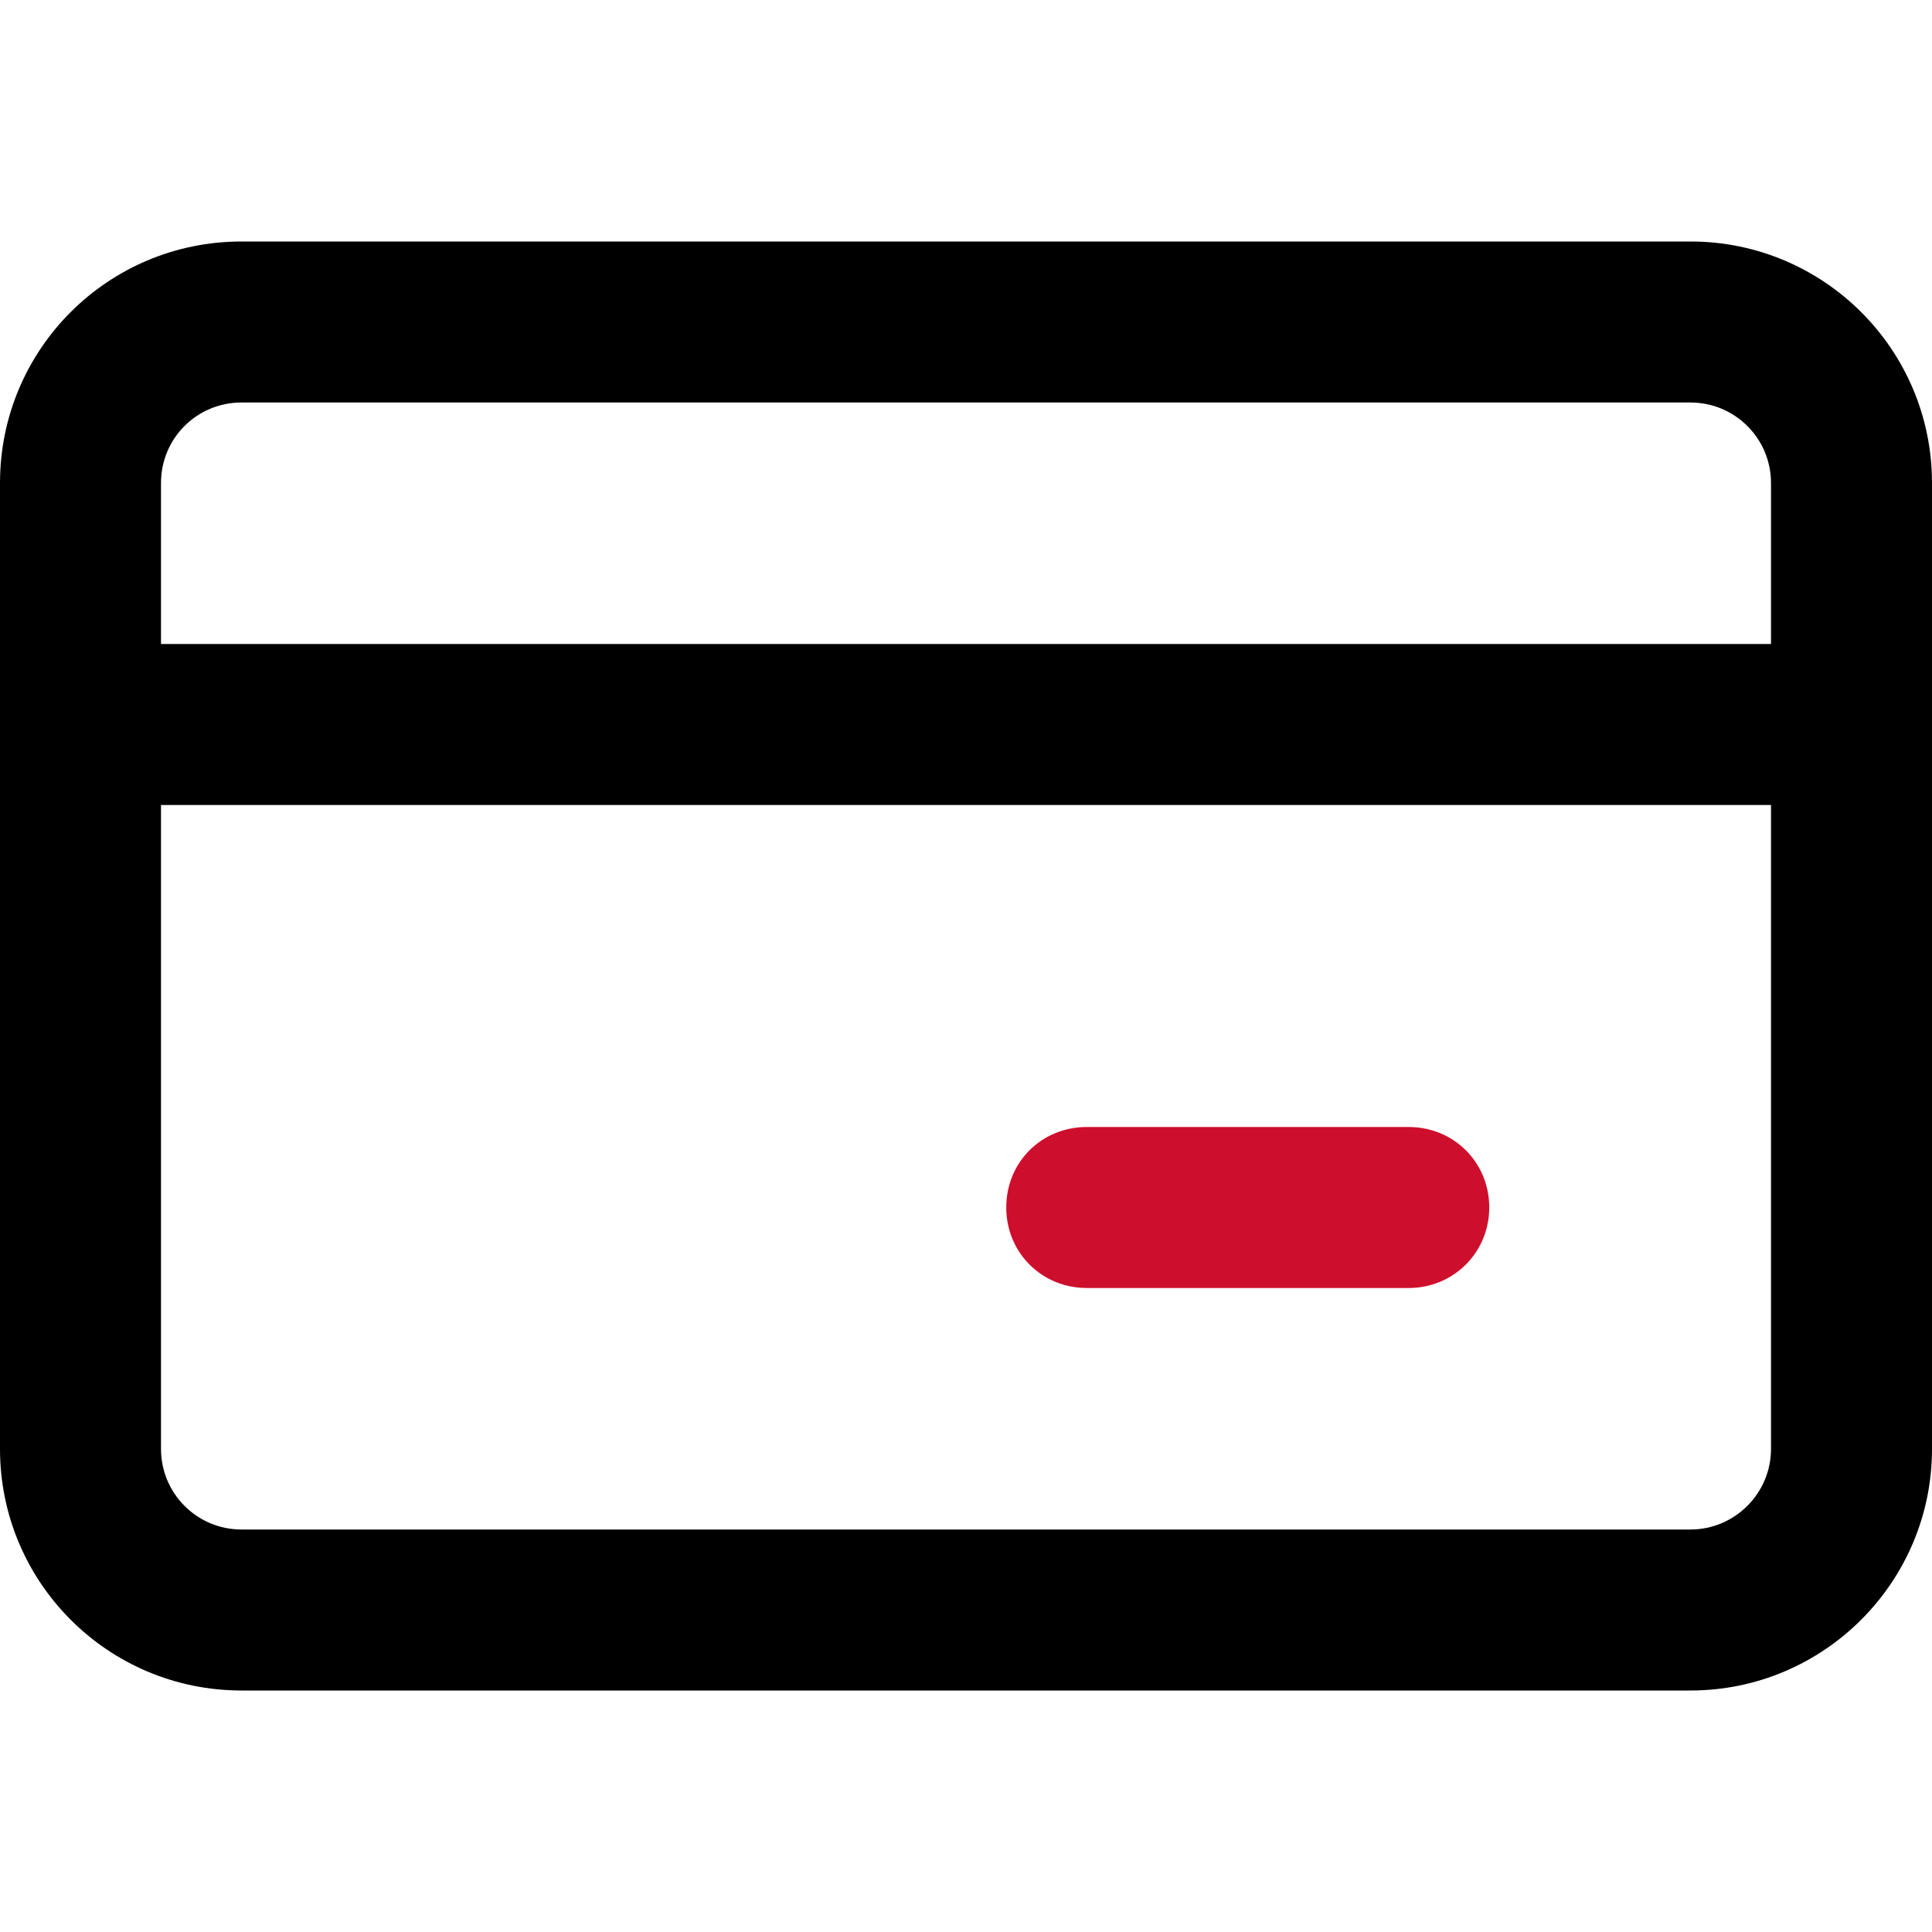
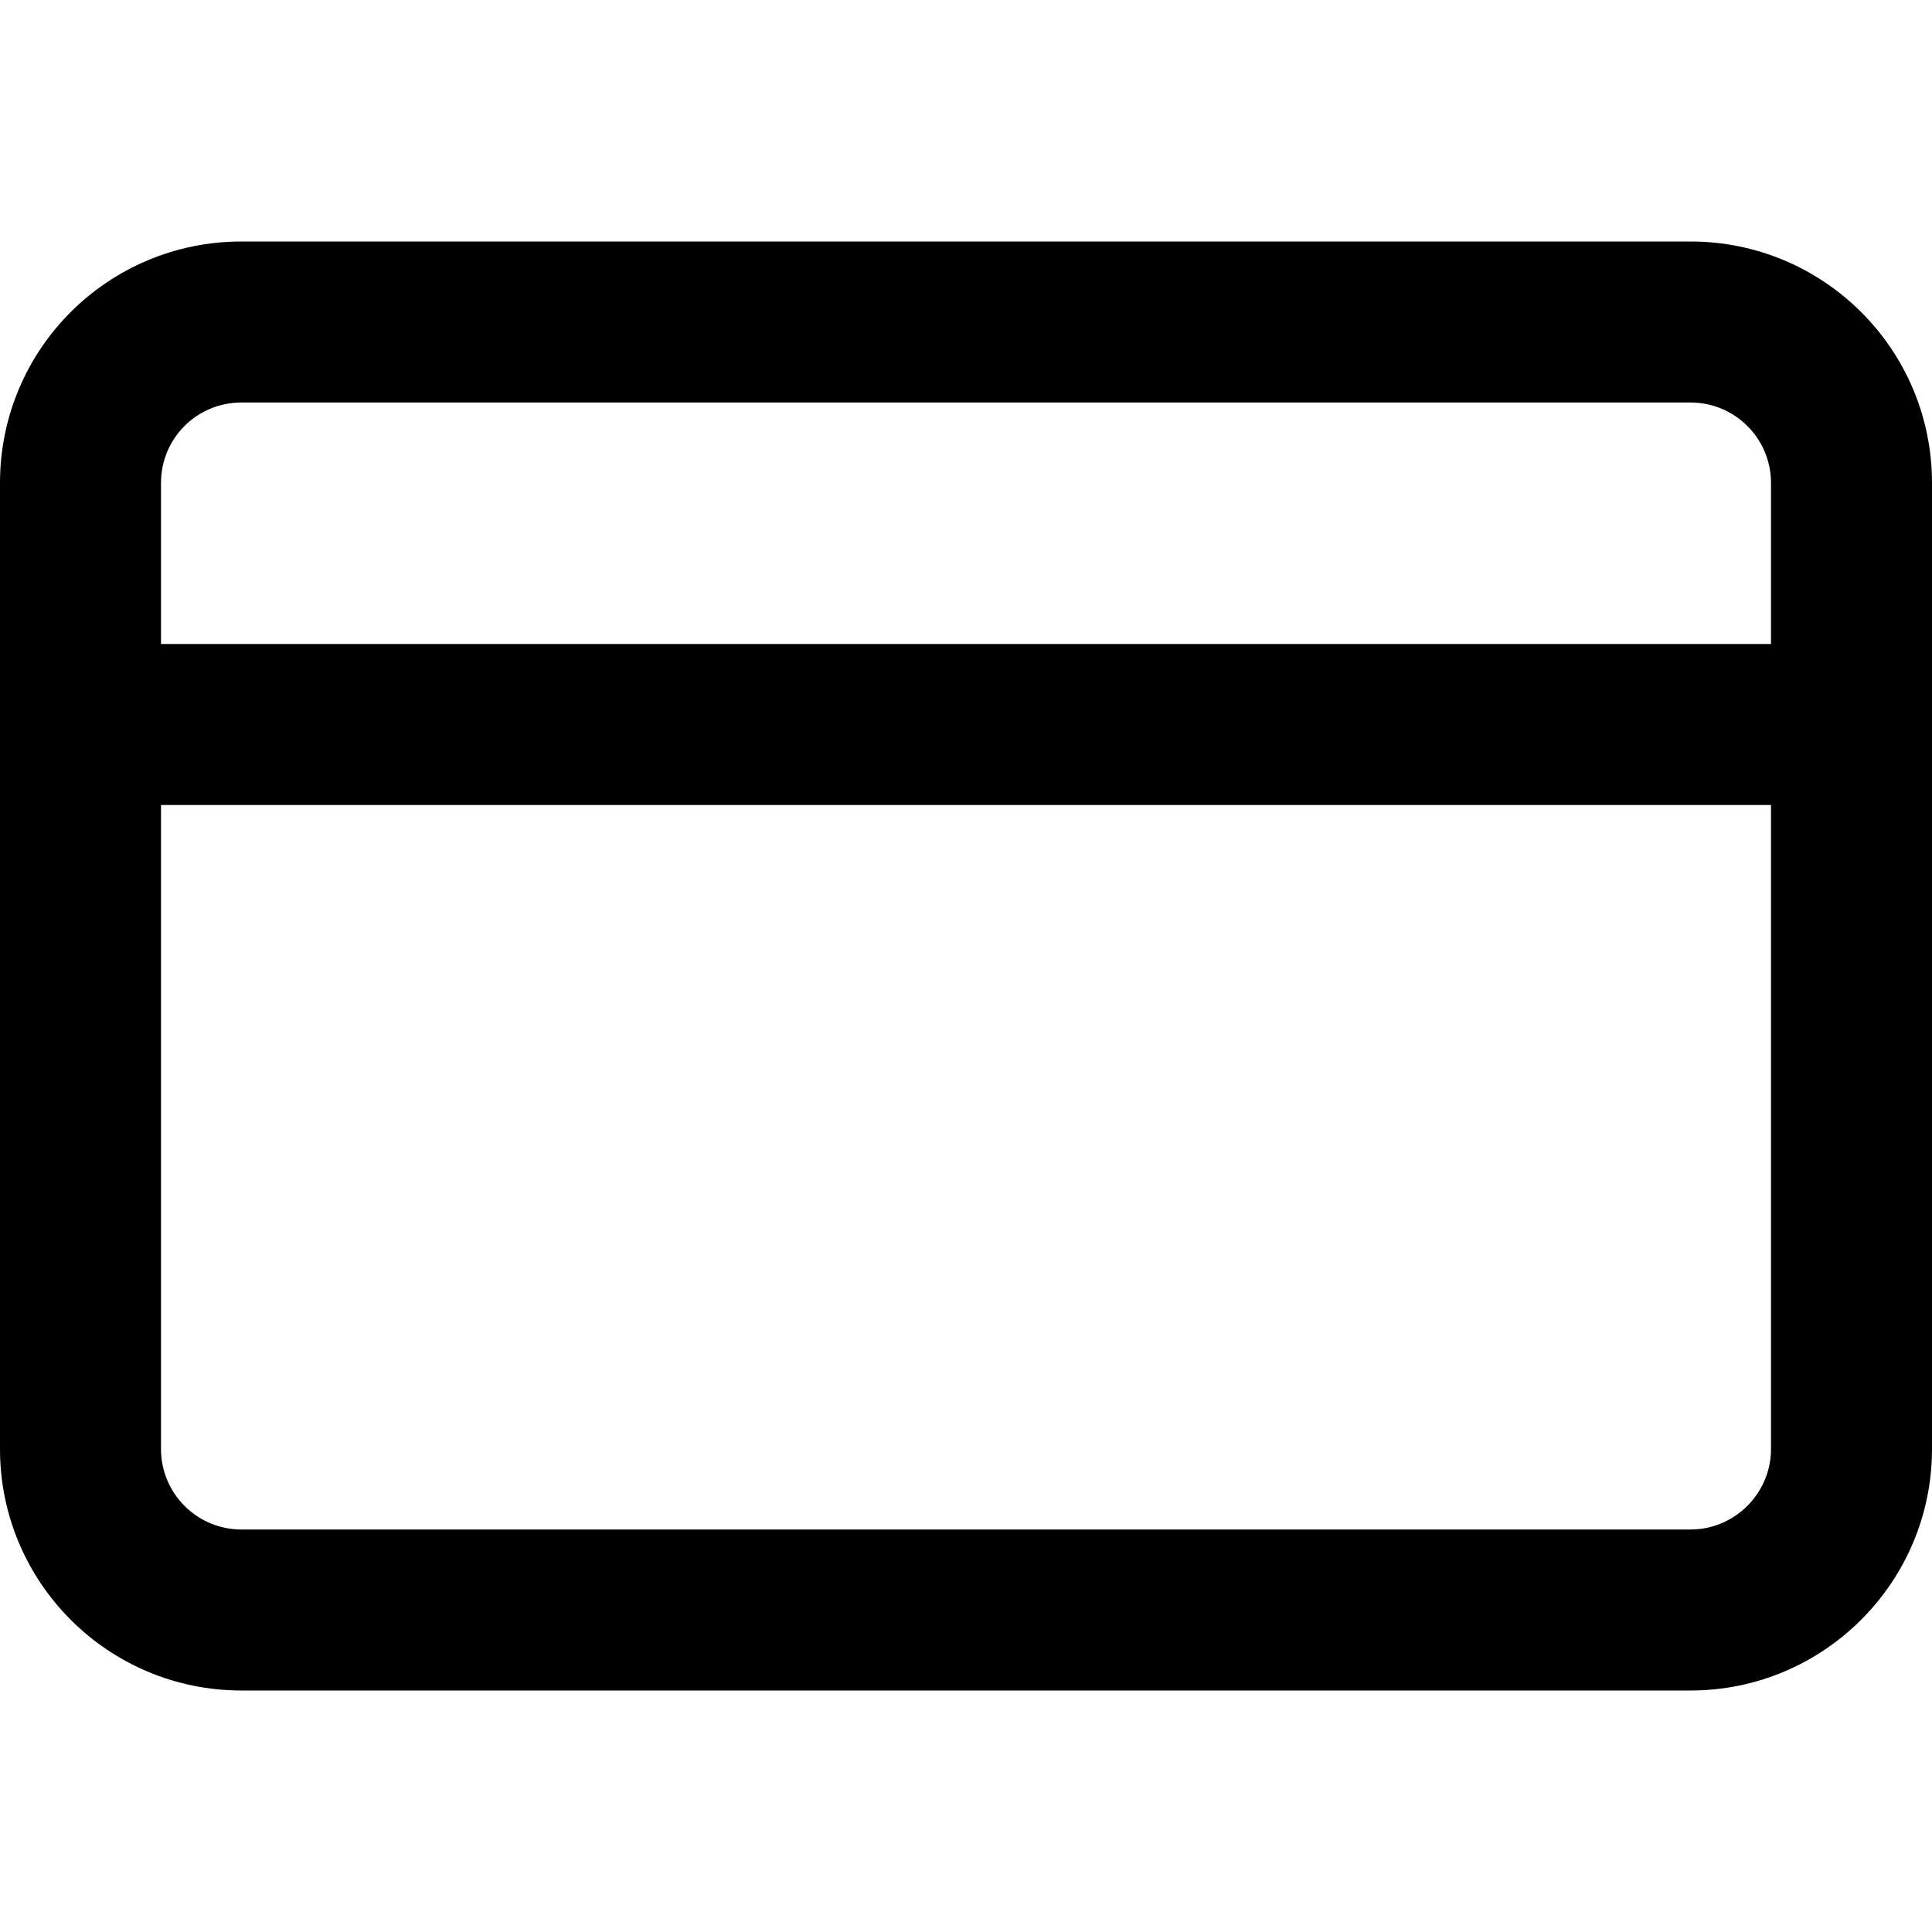
<svg xmlns="http://www.w3.org/2000/svg" width="48" height="48" viewBox="0 0 48 48" fill="none">
  <desc>
			Created with Pixso.
	</desc>
  <defs />
  <rect id="矩形 27116" width="48" height="48" fill="#C5C5C5" fill-opacity="0" />
  <rect id="矩形 27116" x="0.5" y="0.5" width="47" height="47" stroke="#D8D8D8" stroke-opacity="0" stroke-width="1" />
  <path id="矢量 1" d="M48 12C48 8.68 45.31 6 42 6L6 6C2.68 6 0 8.68 0 12L0 36C0 39.31 2.68 42 6 42L42 42C45.31 42 48 39.31 48 36L48 12ZM44 12C44 10.89 43.1 10 42 10L6 10C4.89 10 4 10.89 4 12L4 16L44 16L44 12ZM44 20L4 20L4 36C4 37.1 4.89 38 6 38L42 38C43.1 38 44 37.1 44 36L44 20Z" fill="#000000" fill-opacity="1" fill-rule="evenodd" />
-   <path id="路径 5 (边框)" d="M27 28L35 28C36.11 28 37 28.87 37 30C37 31.12 36.11 32 35 32L27 32C25.88 32 25 31.12 25 30C25 28.87 25.88 28 27 28Z" fill="#CE0E2D" fill-opacity="1" fill-rule="evenodd" />
</svg>